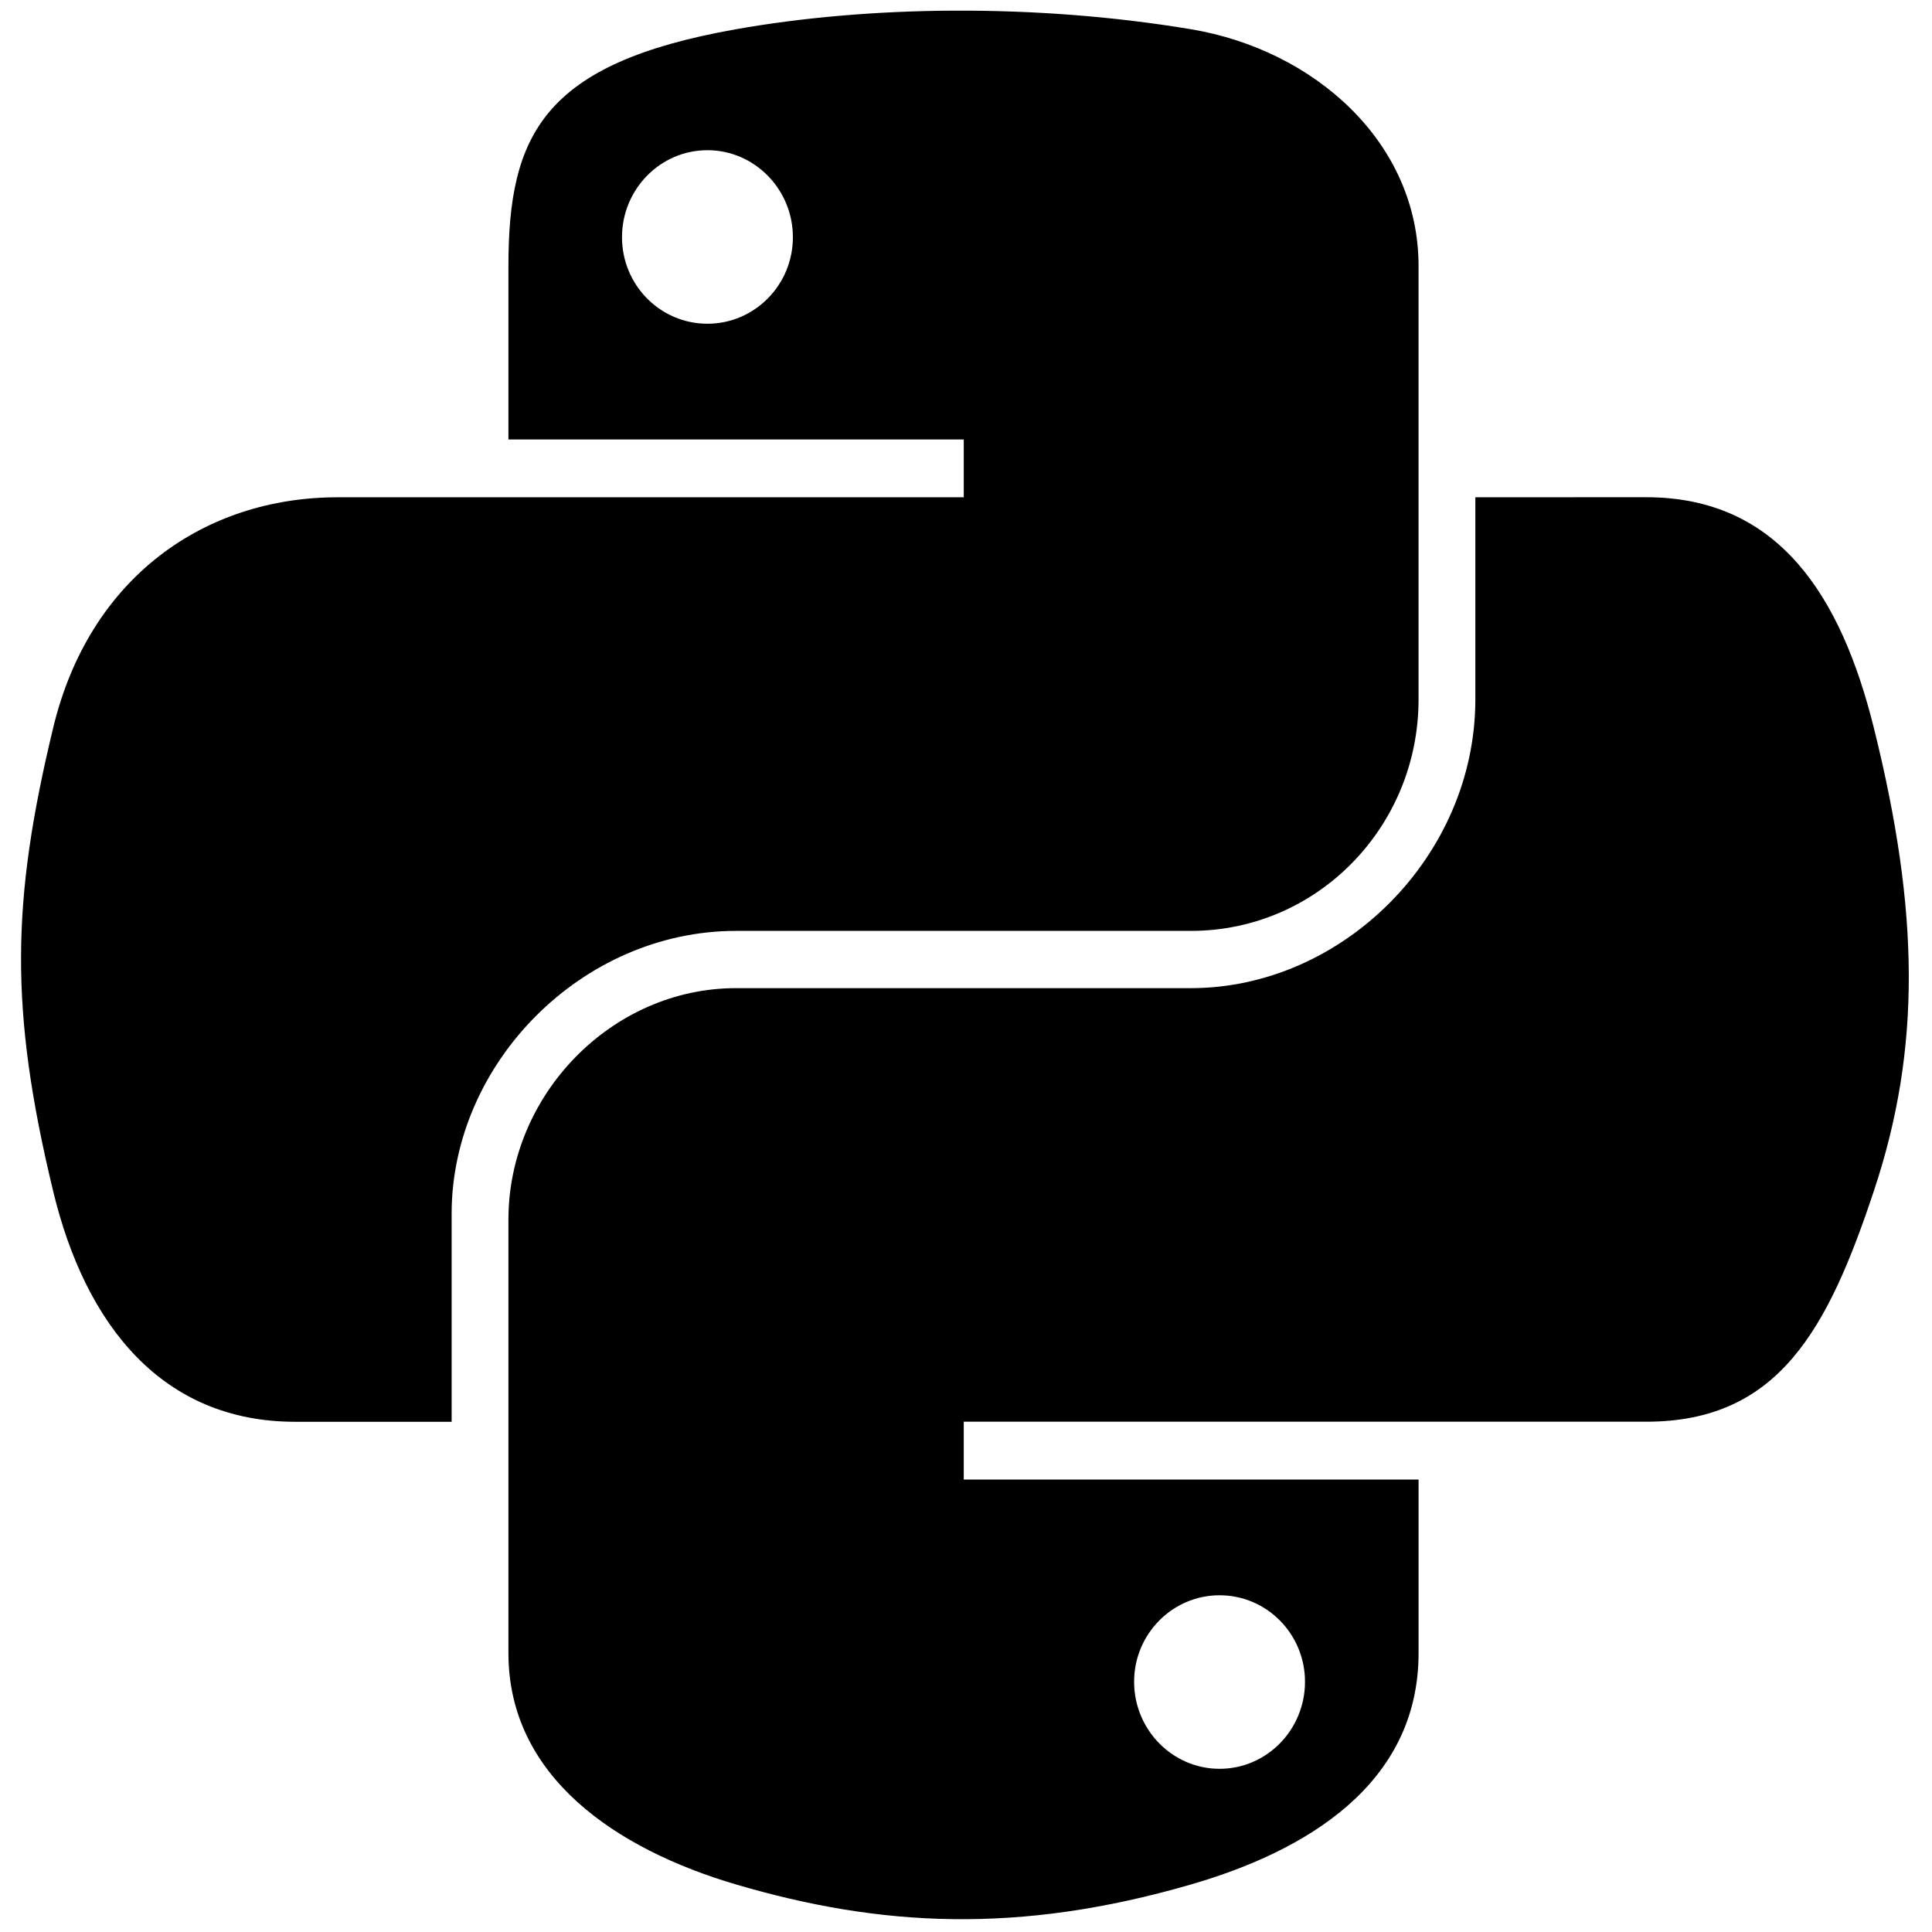
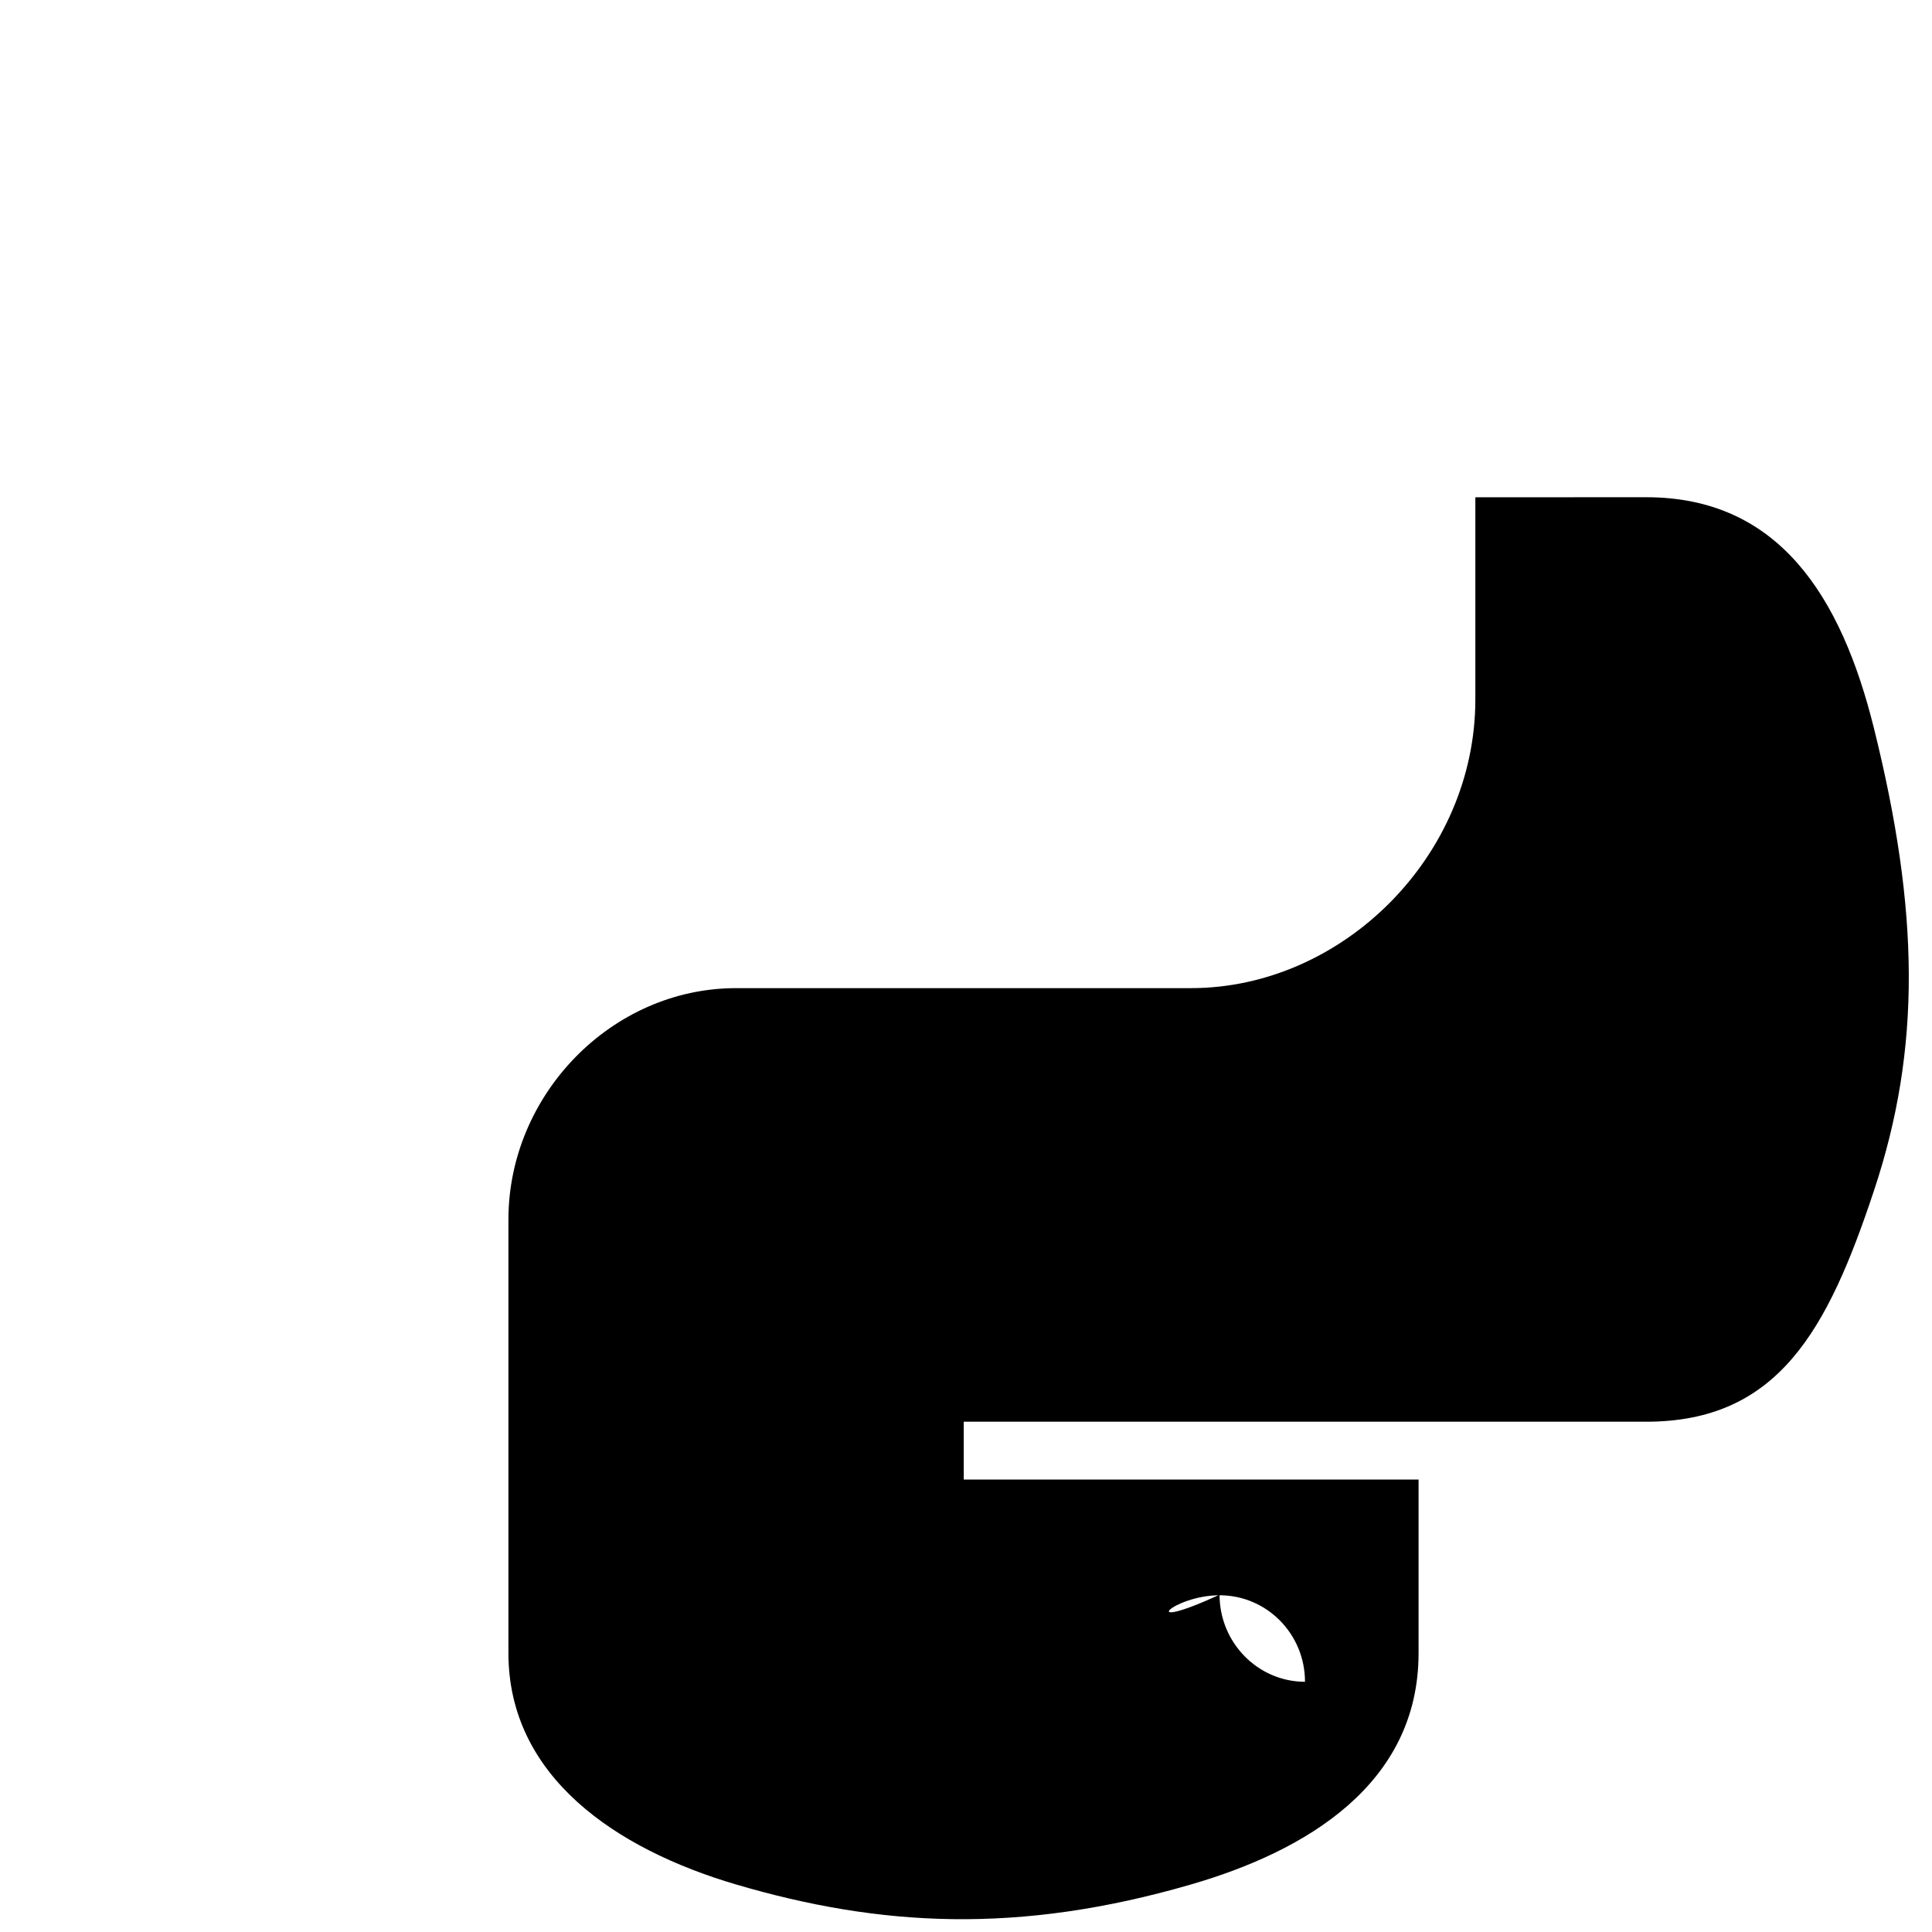
<svg xmlns="http://www.w3.org/2000/svg" version="1.1" width="256" height="256" viewBox="0 0 256 256" xml:space="preserve">
  <g style="stroke: none; stroke-width: 0; stroke-dasharray: none; stroke-linecap: butt; stroke-linejoin: miter; stroke-miterlimit: 10; fill: none; fill-rule: nonzero; opacity: 1;" transform="translate(1.407 1.407) scale(2.81 2.81)">
-     <path d="M 44.47 0.001 c -3.671 0.017 -7.176 0.33 -10.26 0.876 c -9.086 1.605 -10.736 4.965 -10.736 11.161 v 8.183 h 21.471 v 2.728 H 23.474 h -8.058 c -6.24 0 -11.704 3.751 -13.413 10.886 c -1.971 8.178 -2.059 13.282 0 21.822 c 1.526 6.357 5.171 10.886 11.411 10.886 h 7.382 v -9.81 c 0 -7.087 6.132 -13.338 13.413 -13.338 h 21.446 c 5.97 0 10.736 -4.915 10.736 -10.911 V 12.038 c 0 -5.819 -4.909 -10.19 -10.736 -11.161 C 51.968 0.263 48.141 -0.016 44.47 0.001 z M 32.859 6.582 c 2.218 0 4.029 1.841 4.029 4.104 c 0 2.255 -1.811 4.079 -4.029 4.079 c -2.226 0 -4.029 -1.824 -4.029 -4.079 C 28.83 8.423 30.633 6.582 32.859 6.582 z" style="stroke: none; stroke-width: 1; stroke-dasharray: none; stroke-linecap: butt; stroke-linejoin: miter; stroke-miterlimit: 10; fill: rgb(0,0,0); fill-rule: nonzero; opacity: 1;" transform=" matrix(1 0 0 1 0 0) " stroke-linecap="round" />
-     <path d="M 69.069 22.948 v 9.534 c 0 7.392 -6.267 13.613 -13.413 13.613 H 34.21 c -5.874 0 -10.736 5.028 -10.736 10.911 v 20.445 c 0 5.819 5.06 9.241 10.736 10.911 c 6.797 1.998 13.314 2.36 21.446 0 c 5.405 -1.565 10.736 -4.715 10.736 -10.911 v -8.183 H 44.945 v -2.728 h 21.446 h 10.736 c 6.24 0 8.565 -4.353 10.736 -10.886 c 2.242 -6.726 2.146 -13.194 0 -21.822 c -1.542 -6.212 -4.488 -10.886 -10.736 -10.886 L 69.069 22.948 z M 57.007 74.724 c 2.226 0 4.029 1.824 4.029 4.079 c 0 2.263 -1.803 4.104 -4.029 4.104 c -2.218 0 -4.029 -1.841 -4.029 -4.104 C 52.978 76.548 54.79 74.724 57.007 74.724 z" style="stroke: none; stroke-width: 1; stroke-dasharray: none; stroke-linecap: butt; stroke-linejoin: miter; stroke-miterlimit: 10; fill: rgb(0,0,0); fill-rule: nonzero; opacity: 1;" transform=" matrix(1 0 0 1 0 0) " stroke-linecap="round" />
+     <path d="M 69.069 22.948 v 9.534 c 0 7.392 -6.267 13.613 -13.413 13.613 H 34.21 c -5.874 0 -10.736 5.028 -10.736 10.911 v 20.445 c 0 5.819 5.06 9.241 10.736 10.911 c 6.797 1.998 13.314 2.36 21.446 0 c 5.405 -1.565 10.736 -4.715 10.736 -10.911 v -8.183 H 44.945 v -2.728 h 21.446 h 10.736 c 6.24 0 8.565 -4.353 10.736 -10.886 c 2.242 -6.726 2.146 -13.194 0 -21.822 c -1.542 -6.212 -4.488 -10.886 -10.736 -10.886 L 69.069 22.948 z M 57.007 74.724 c 2.226 0 4.029 1.824 4.029 4.079 c -2.218 0 -4.029 -1.841 -4.029 -4.104 C 52.978 76.548 54.79 74.724 57.007 74.724 z" style="stroke: none; stroke-width: 1; stroke-dasharray: none; stroke-linecap: butt; stroke-linejoin: miter; stroke-miterlimit: 10; fill: rgb(0,0,0); fill-rule: nonzero; opacity: 1;" transform=" matrix(1 0 0 1 0 0) " stroke-linecap="round" />
  </g>
</svg>